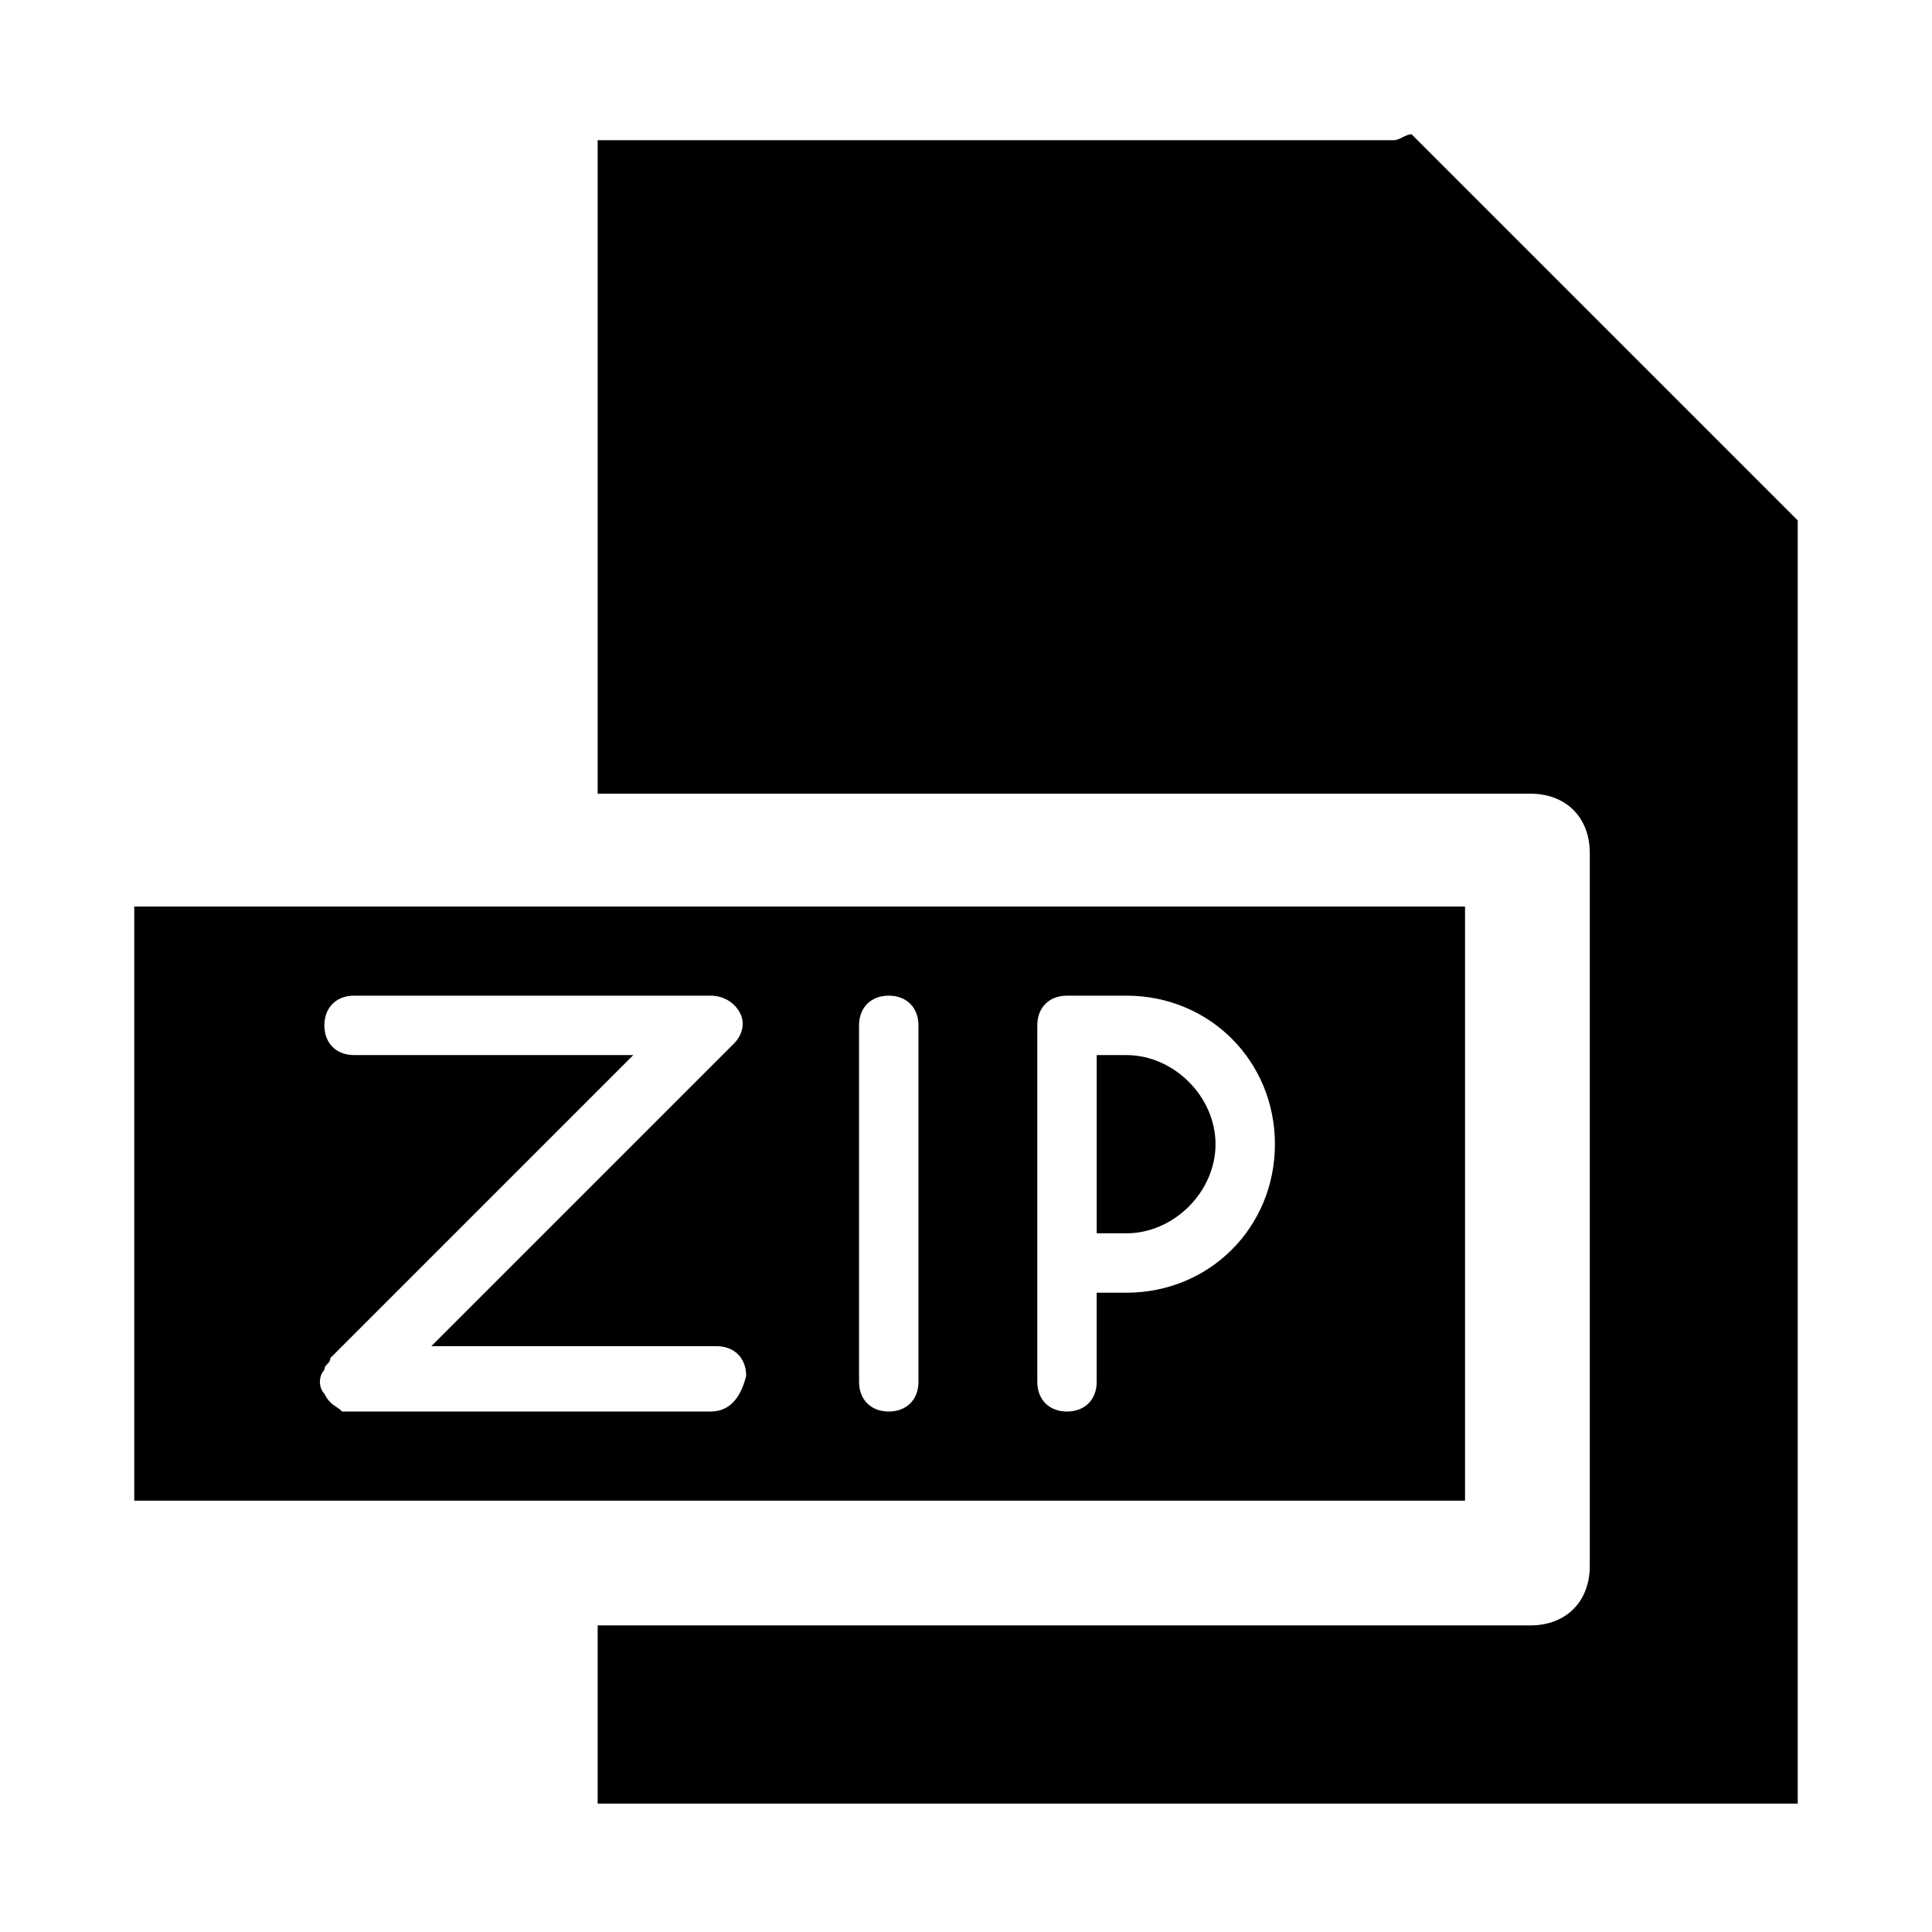
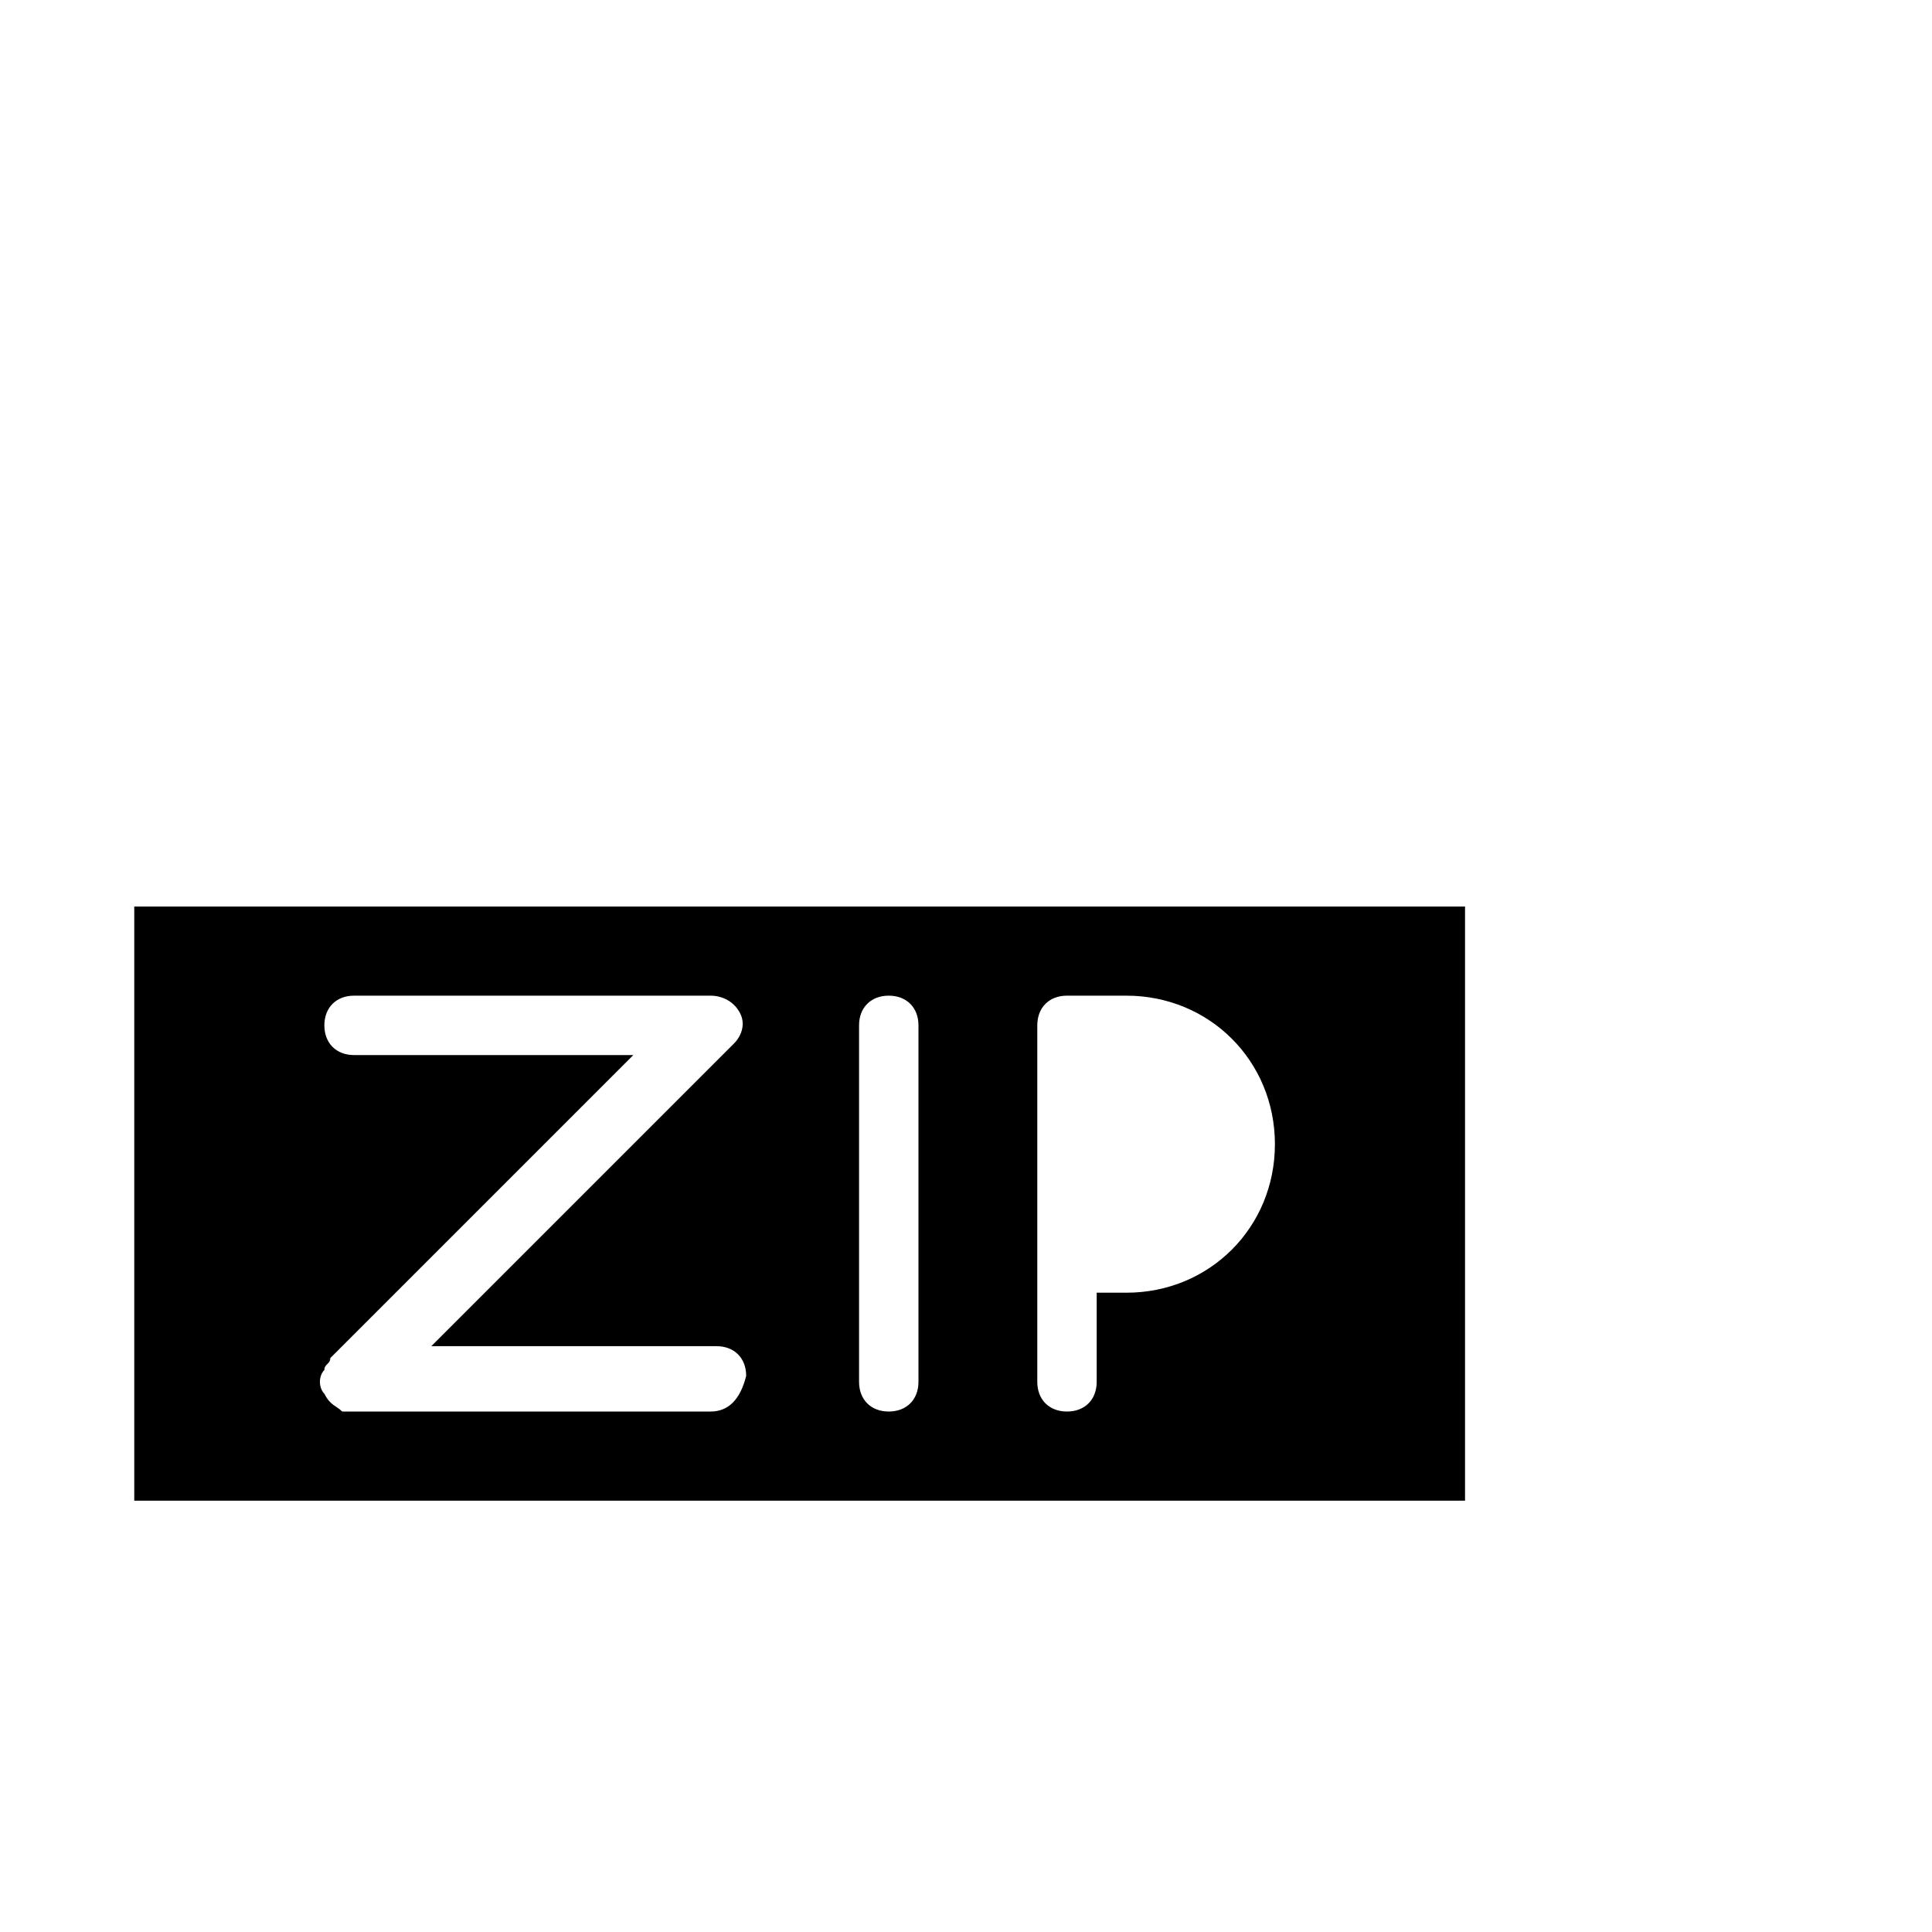
<svg xmlns="http://www.w3.org/2000/svg" fill="#000000" width="800px" height="800px" version="1.1" viewBox="144 144 512 512">
  <g>
-     <path d="m518.08 179.58c-1.574 0-3.148 1.574-4.723 1.574h-210.97v173.18h247.18c9.445 0 15.742 6.297 15.742 15.742v188.93c0 9.445-6.297 15.742-15.742 15.742l-247.18 0.004v47.23h318.03v-340.07z" />
-     <path d="m442.51 423.61h-7.871v47.23h7.871c12.594 0 23.617-11.02 23.617-23.617 0-12.59-11.023-23.613-23.617-23.613z" />
    <path d="m532.25 384.25h-352.67v157.44h352.67zm-199.95 133.82h-94.465-3.148c-1.574-1.574-3.148-1.574-4.723-4.723-1.574-1.574-1.574-4.723 0-6.297 0-1.574 1.574-1.574 1.574-3.148l80.293-80.293-73.996-0.004c-4.723 0-7.871-3.148-7.871-7.871 0-4.723 3.148-7.871 7.871-7.871h94.465c3.148 0 6.297 1.574 7.871 4.723s0 6.297-1.574 7.871l-80.293 80.293h75.57c4.723 0 7.871 3.148 7.871 7.871-1.574 6.301-4.723 9.449-9.445 9.449zm55.102-7.871c0 4.723-3.148 7.871-7.871 7.871s-7.871-3.148-7.871-7.871v-94.465c0-4.723 3.148-7.871 7.871-7.871s7.871 3.148 7.871 7.871zm55.105-23.617h-7.871v23.617c0 4.723-3.148 7.871-7.871 7.871s-7.871-3.148-7.871-7.871v-94.465c0-4.723 3.148-7.871 7.871-7.871h15.742c22.043 0 39.359 17.32 39.359 39.359 0 22.043-17.316 39.359-39.359 39.359z" />
  </g>
</svg>